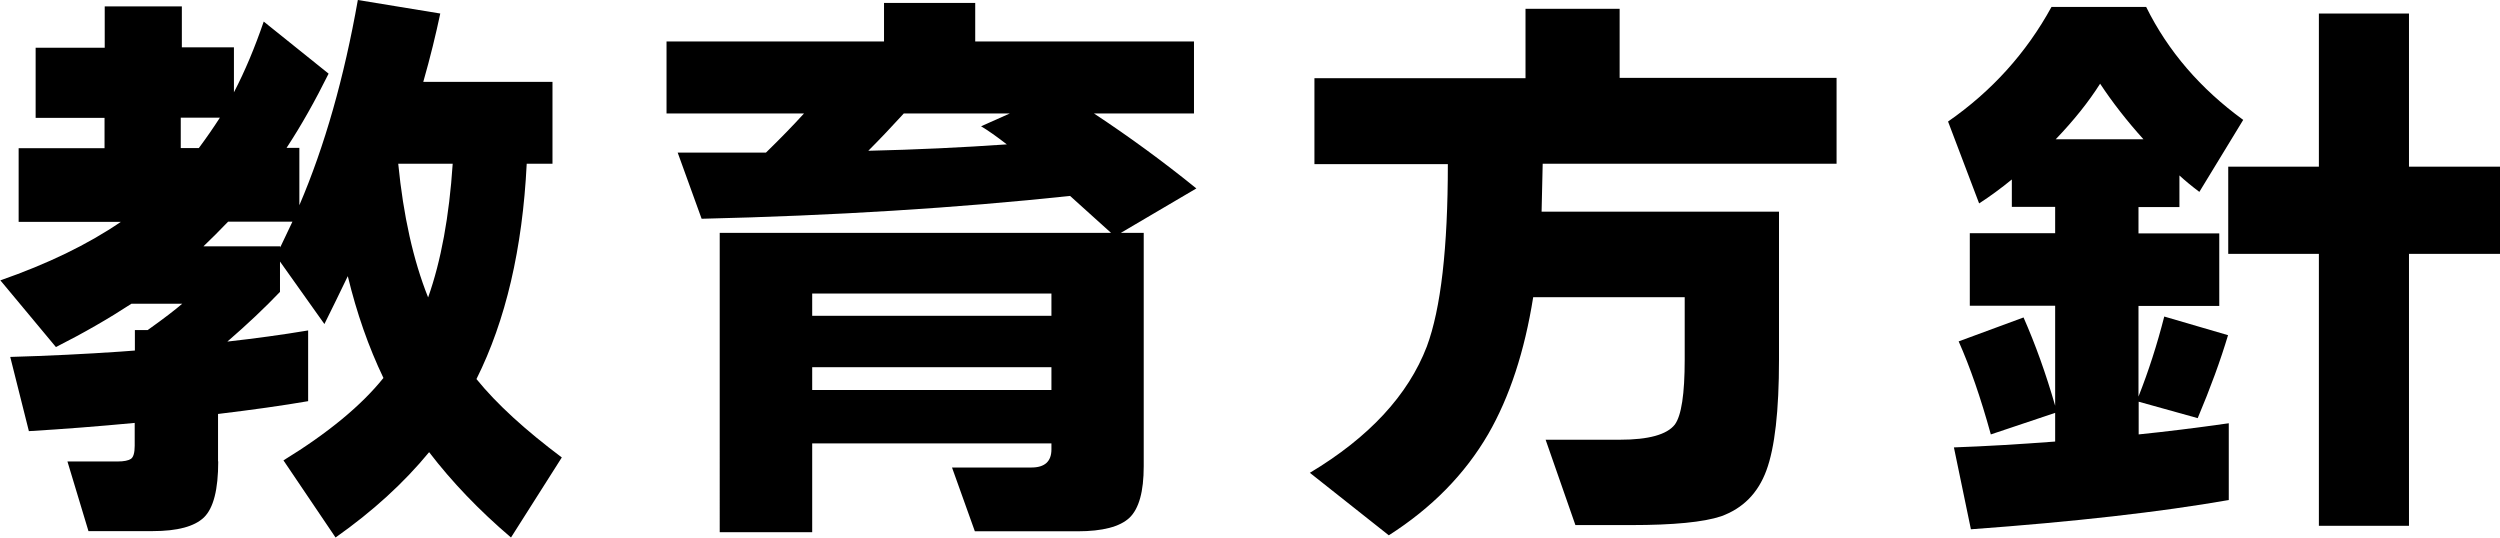
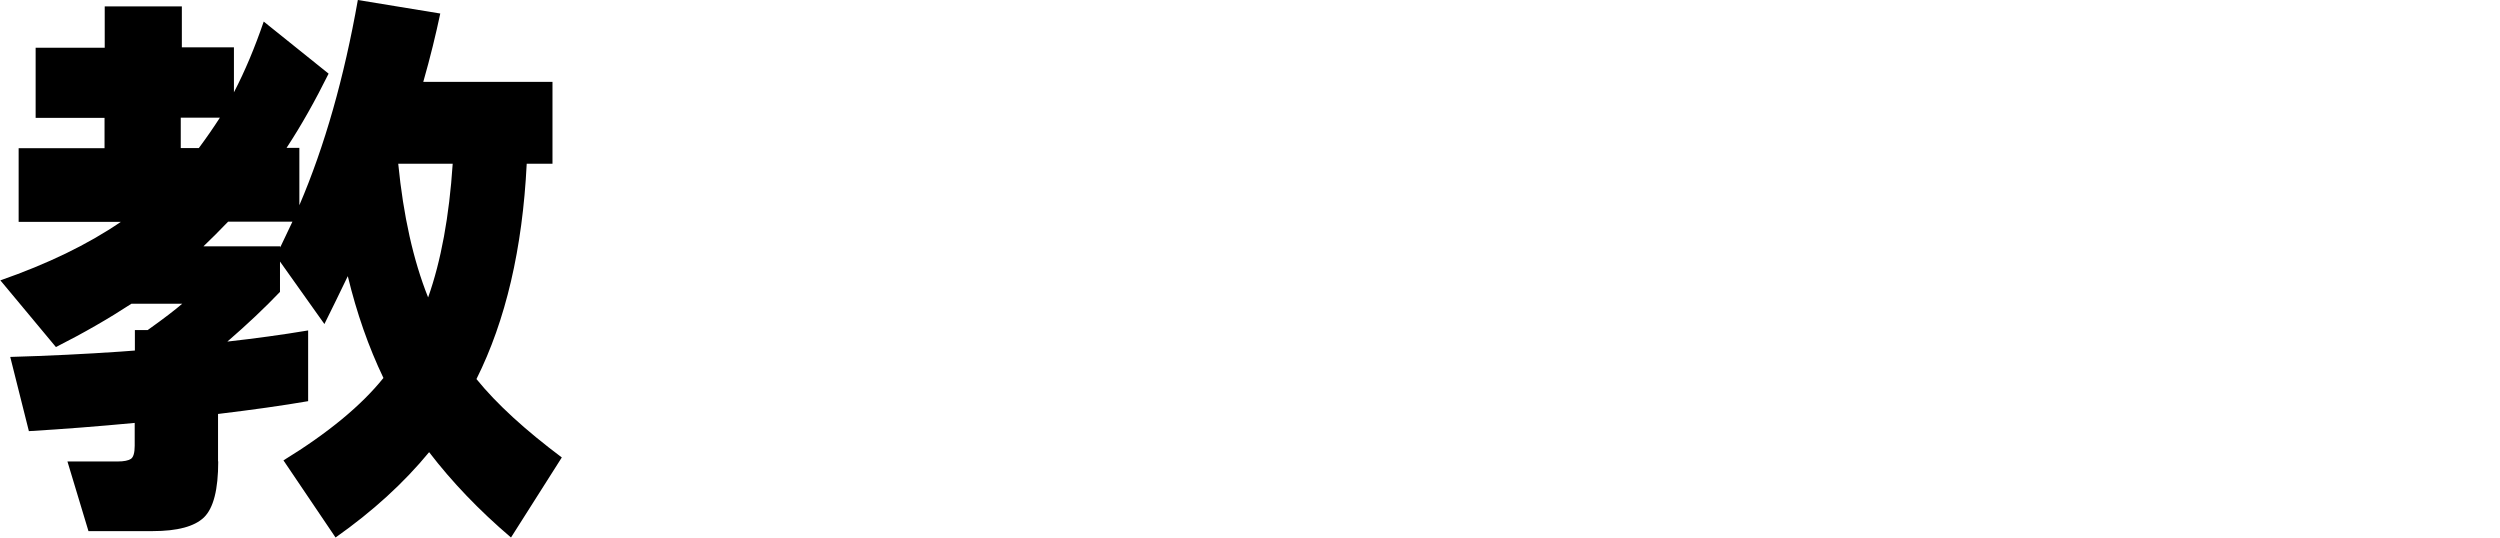
<svg xmlns="http://www.w3.org/2000/svg" id="_レイヤー_2" width="136.79" height="29.41" viewBox="0 0 136.79 29.41">
  <g id="_レイヤー_1-2">
    <path d="m11.94,25.25c0,1.54-.26,2.55-.78,3.06-.52.5-1.46.75-2.8.75h-3.52l-1.15-3.81h2.75c.34,0,.58-.05.72-.14s.21-.34.21-.72v-1.25c-2.01.19-3.94.34-5.79.45l-1.02-4.06c2.11-.06,4.12-.16,6.02-.29l.8-.06v-1.12h.7c.9-.64,1.52-1.12,1.89-1.44h-2.78c-1.24.81-2.61,1.6-4.13,2.37l-3.04-3.65c2.58-.9,4.78-1.96,6.59-3.2H1.02v-4.03h4.7v-1.66H1.95v-3.84h3.78V.35h4.22v2.24h2.85v2.46c.6-1.15,1.14-2.44,1.63-3.87l3.55,2.85c-.73,1.47-1.49,2.83-2.3,4.06h.7v3.14c1.39-3.24,2.45-6.99,3.2-11.23l4.51.74c-.24,1.13-.54,2.38-.93,3.74h7.07v4.48h-1.41c-.23,4.65-1.15,8.58-2.75,11.78,1.11,1.37,2.67,2.79,4.67,4.29l-2.78,4.38c-1.75-1.49-3.24-3.05-4.48-4.67-1.39,1.69-3.09,3.24-5.12,4.67l-2.85-4.22c2.43-1.49,4.26-3,5.47-4.51-.81-1.69-1.46-3.54-1.95-5.57-.45.94-.88,1.81-1.28,2.62l-2.43-3.42v1.66c-.81.85-1.77,1.76-2.88,2.72,1.51-.17,2.99-.37,4.42-.61v3.87c-1.39.24-3.03.47-4.93.7v2.59Zm-1.06-17.15c.43-.58.81-1.13,1.15-1.66h-2.14v1.66h.99Zm.26,5.38h4.19v.06c.28-.58.5-1.04.67-1.41h-3.52c-.47.49-.92.94-1.34,1.34Zm12.29,2.78c.7-1.98,1.15-4.42,1.34-7.3h-2.98c.28,2.84.82,5.27,1.63,7.3Z" stroke-width="0" />
-     <path d="m57.53,24.26h-13.09v4.86h-5.06V12.74h21.41c-.47-.43-1.22-1.1-2.24-2.02-6.19.66-12.91,1.08-20.16,1.25l-1.31-3.62h4.83c.81-.79,1.5-1.5,2.08-2.14h-7.52v-3.94h11.9V.16h4.99v2.11h11.97v3.94h-5.47c1.94,1.28,3.81,2.65,5.6,4.1l-4.13,2.43h1.25v12.77c0,1.39-.26,2.32-.78,2.82-.52.49-1.47.74-2.83.74h-5.63l-1.25-3.49h4.35c.72,0,1.09-.33,1.09-.99v-.32Zm0-6.98v-1.22h-13.09v1.22h13.09Zm-13.09,4.06h13.09v-1.25h-13.09v1.25Zm5.02-15.14c-.64.7-1.29,1.39-1.95,2.05,2.6-.06,5.13-.18,7.58-.35-.56-.43-1.02-.76-1.41-.99l1.57-.7h-5.79Z" stroke-width="0" />
-     <path d="m84.41,8.96c-.02,1.09-.04,1.96-.06,2.62h12.99v8.1c0,2.79-.23,4.82-.69,6.06-.46,1.25-1.29,2.08-2.48,2.51-.96.32-2.6.48-4.93.48h-3.04l-1.63-4.67h4.06c1.58,0,2.58-.28,3.01-.83.36-.49.54-1.67.54-3.55v-3.42h-8.29c-.47,2.96-1.29,5.46-2.46,7.49-1.28,2.2-3.09,4.04-5.44,5.54l-4.32-3.42c3.24-1.94,5.38-4.25,6.4-6.91.77-2.07,1.15-5.4,1.15-9.98h-7.3v-4.7h11.55V.48h5.15v3.78h11.87v4.7h-16.1Z" stroke-width="0" />
-     <path d="m121.95,27.36c-3.78.66-8.48,1.19-14.11,1.6l-.93-4.48c1.71-.06,3.55-.17,5.54-.32v-1.57l-3.52,1.18c-.55-2-1.14-3.7-1.76-5.09l3.55-1.31c.64,1.45,1.22,3.06,1.73,4.83v-5.47h-4.67v-3.97h4.67v-1.44h-2.37v-1.5c-.6.49-1.2.93-1.79,1.31l-1.7-4.48c2.39-1.66,4.28-3.75,5.66-6.27h5.18c1.19,2.41,2.96,4.47,5.31,6.18l-2.4,3.94c-.45-.34-.81-.64-1.09-.9v1.73h-2.24v1.44h4.42v3.97h-4.42v4.96c.55-1.39,1.02-2.85,1.41-4.38l3.49,1.02c-.41,1.37-.96,2.88-1.66,4.54l-3.23-.9v1.79c1.47-.15,3.11-.35,4.93-.61v4.19Zm-9.47-19.74h4.8c-.92-1.02-1.71-2.04-2.37-3.04-.62.98-1.43,2-2.43,3.04Zm24.32,6.27h-4.99v14.88h-4.93v-14.88h-4.96v-4.77h4.96V.74h4.93v8.38h4.99v4.77Z" stroke-width="0" />
  </g>
</svg>